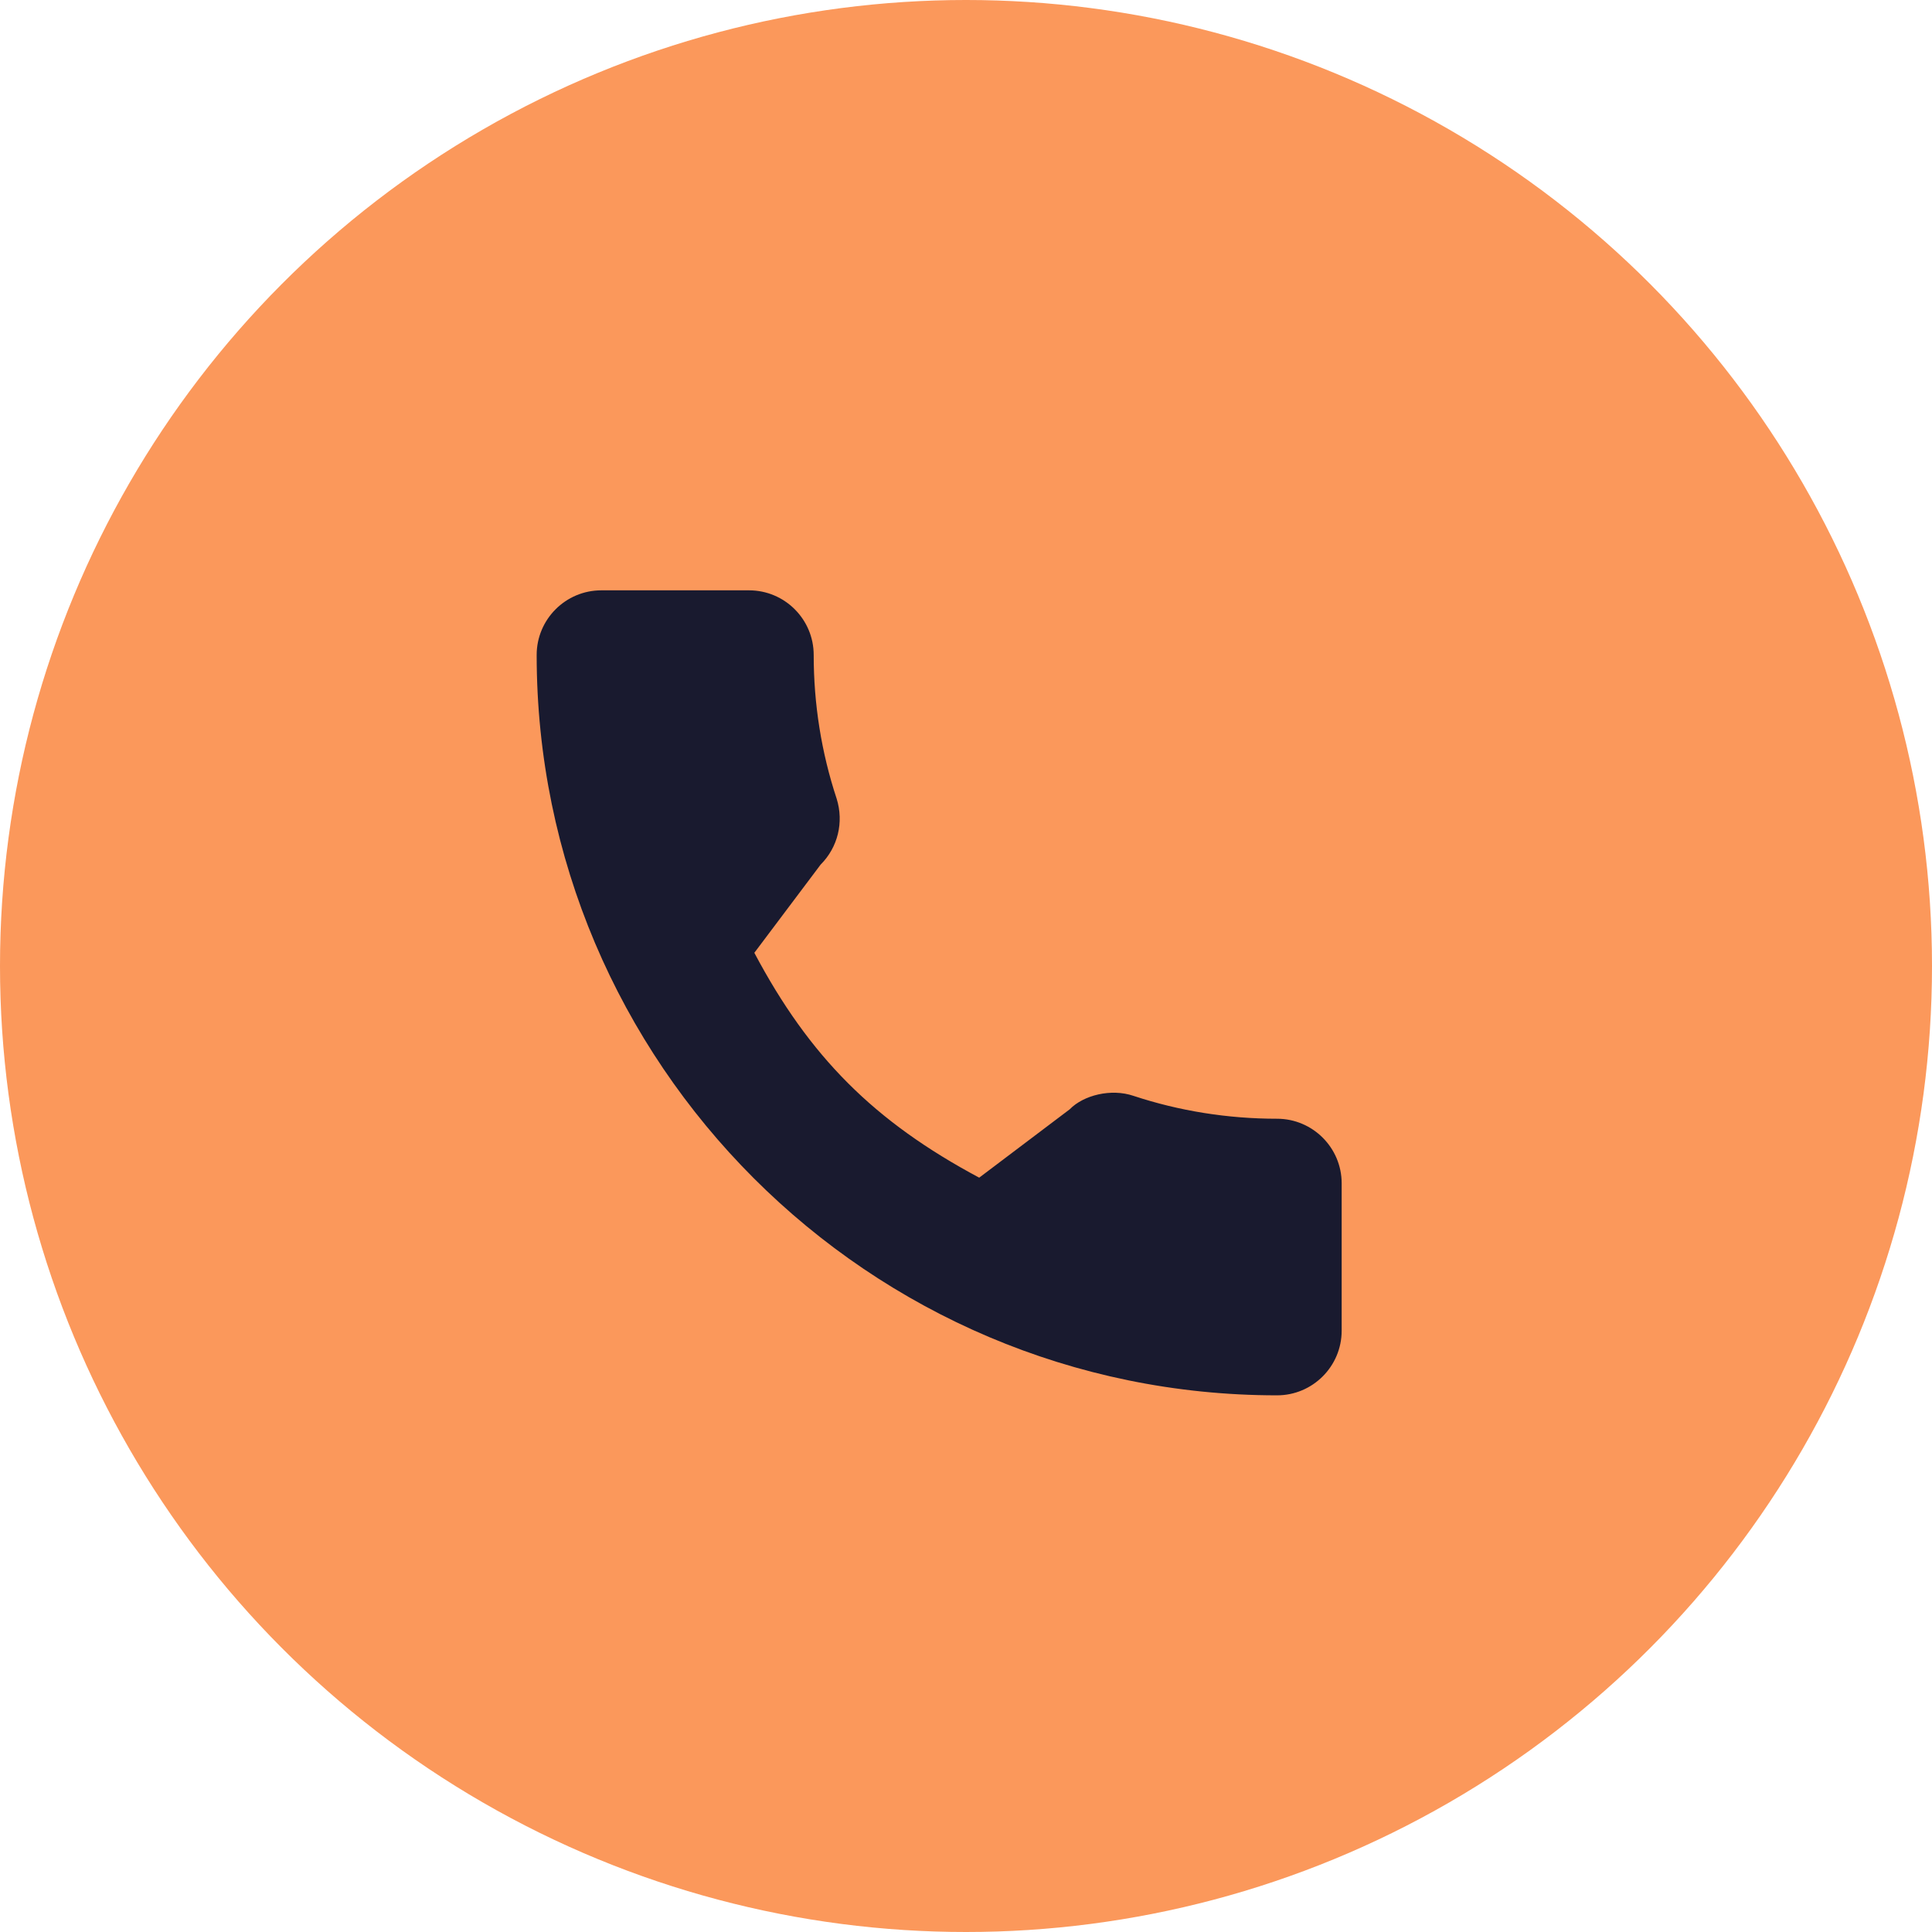
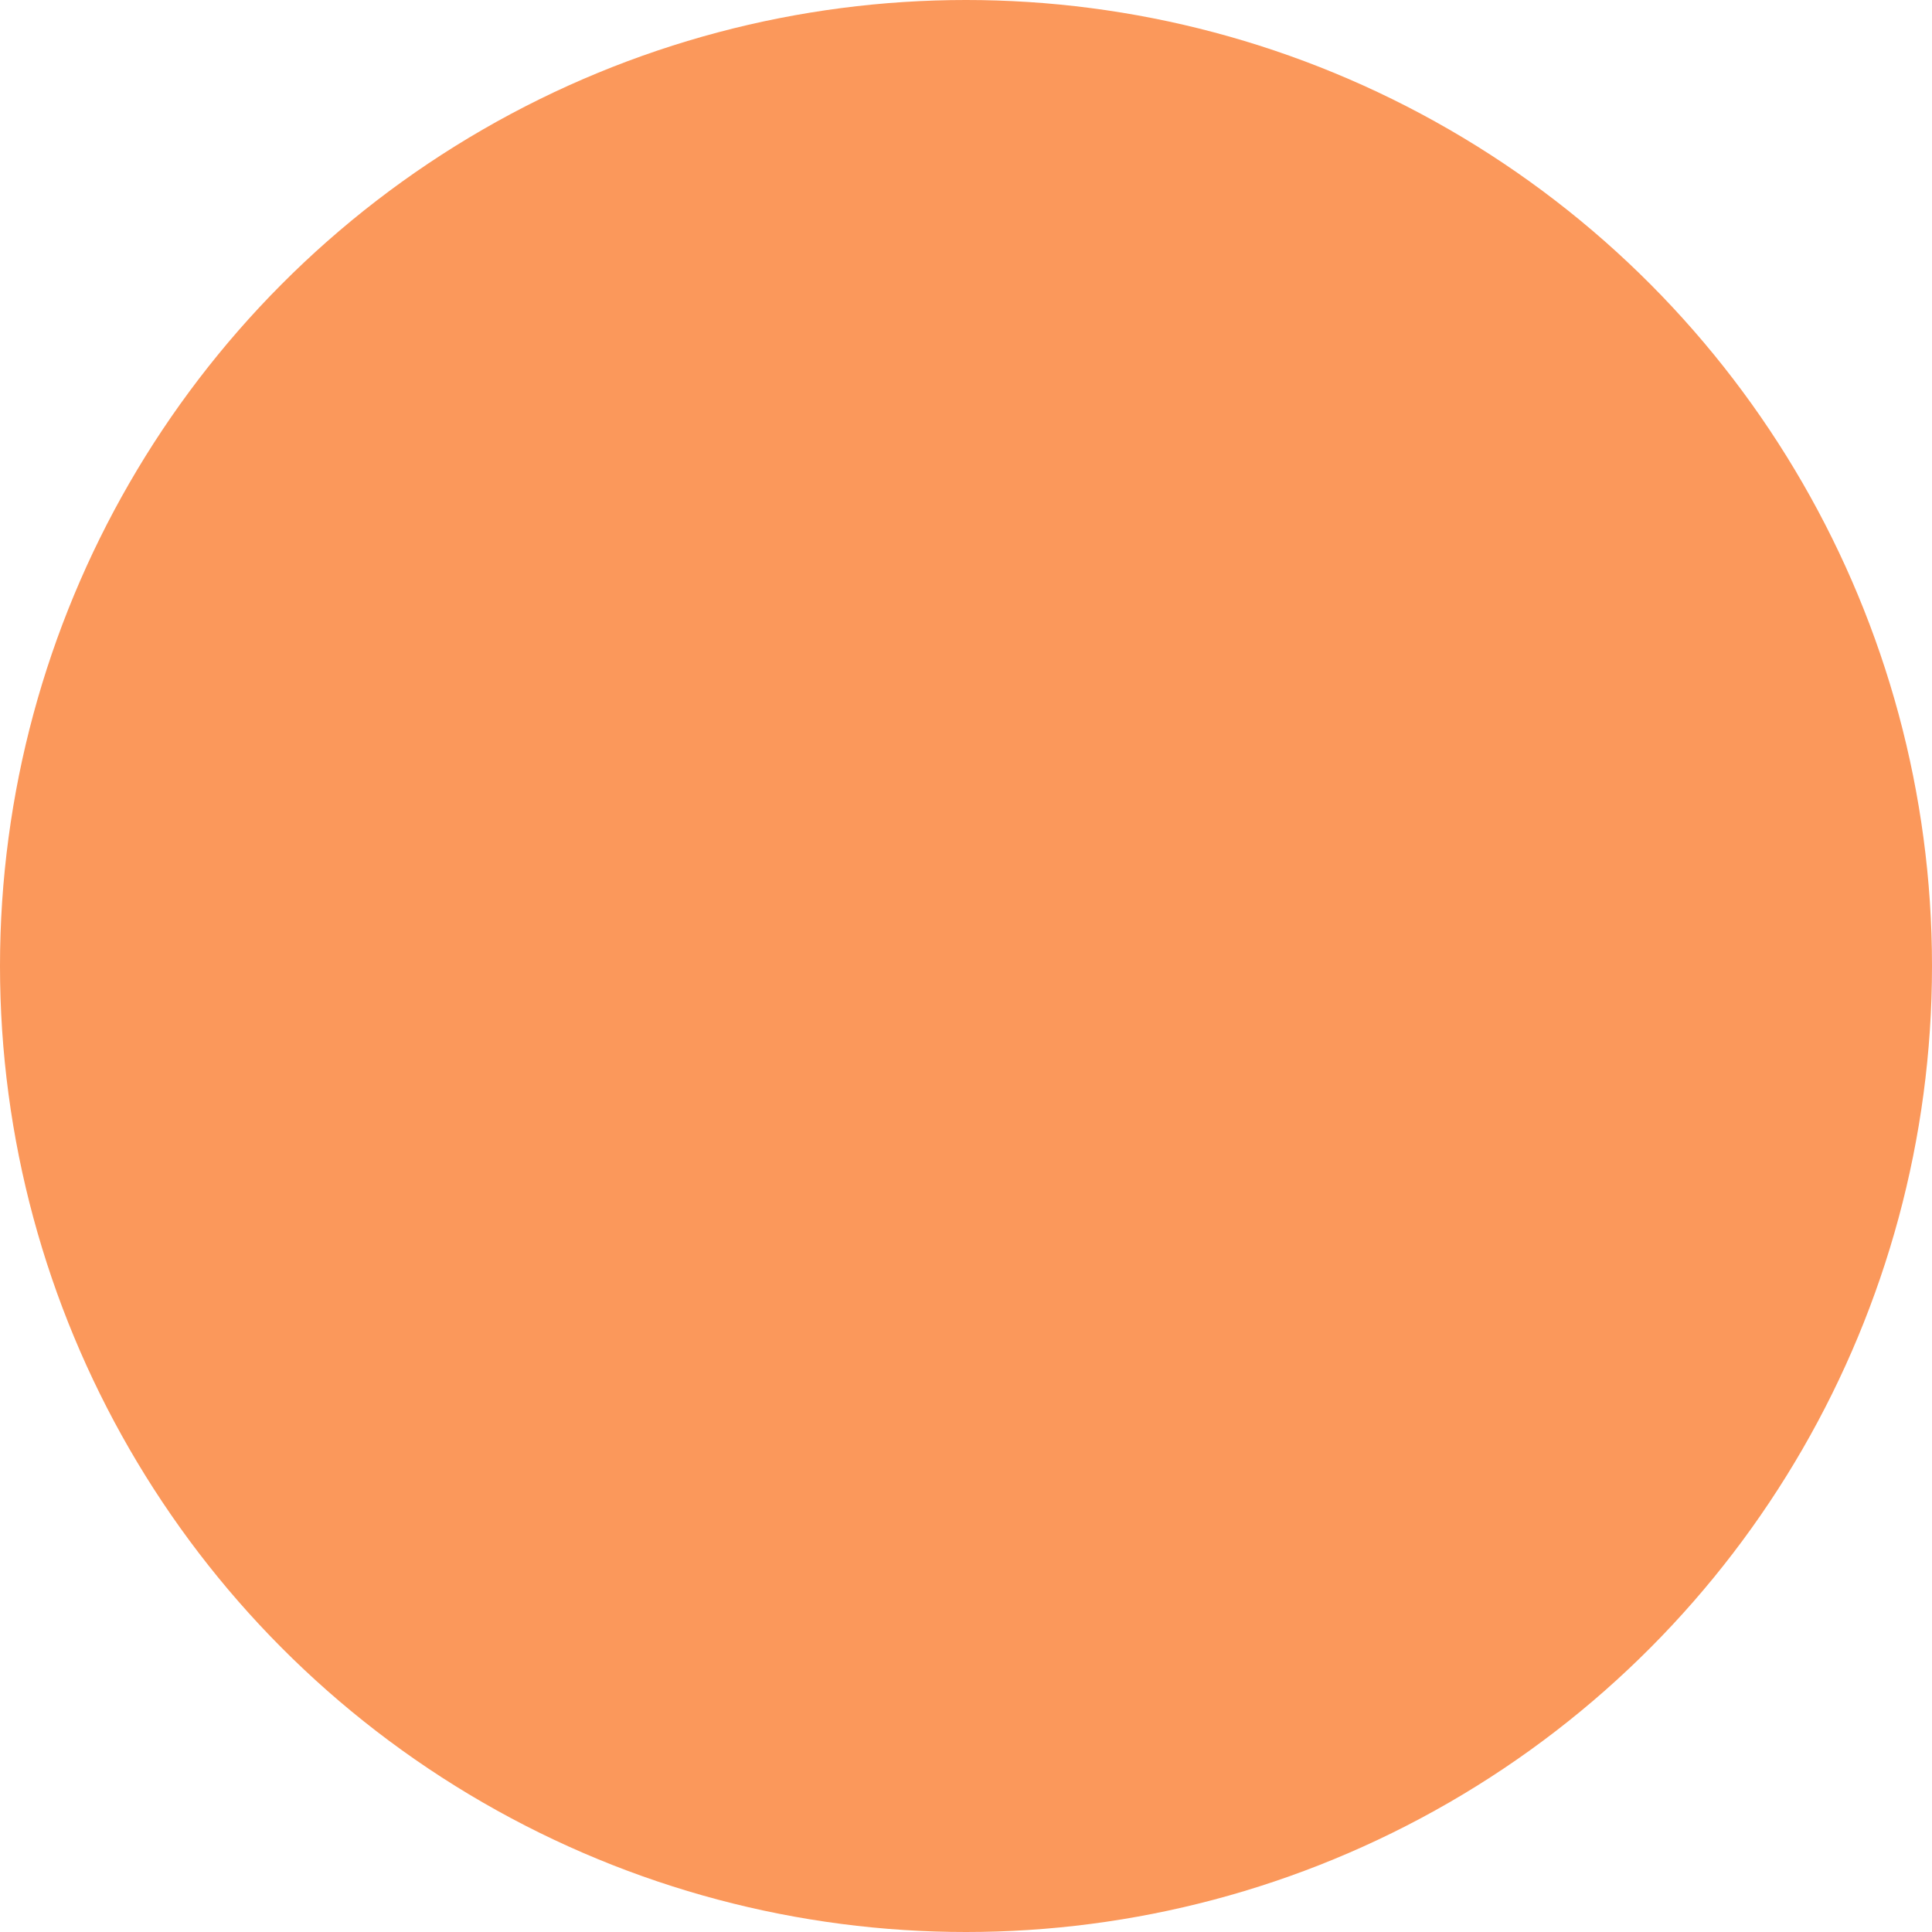
<svg xmlns="http://www.w3.org/2000/svg" width="36" height="36" viewBox="0 0 36 36" fill="none">
  <circle cx="18" cy="18" r="18" fill="#FB985B" />
  <g clip-path="url(#clip0_27_329)">
-     <path d="M23.796 20.846C22.878 20.846 21.976 20.702 21.122 20.42C20.703 20.277 20.188 20.408 19.933 20.67L18.246 21.944C16.29 20.899 15.085 19.695 14.056 17.754L15.291 16.111C15.612 15.79 15.727 15.322 15.59 14.883C15.306 14.024 15.162 13.122 15.162 12.204C15.162 11.54 14.622 11 13.958 11H11.204C10.54 11 10 11.54 10 12.204C10 19.811 16.189 26 23.796 26C24.46 26 25 25.46 25 24.796V22.049C25 21.386 24.46 20.846 23.796 20.846Z" fill="#191A2F" />
-   </g>
+     </g>
  <defs>
    <clipPath id="clip0_27_329">
-       <rect width="15" height="15" fill="white" transform="translate(10 11)" />
-     </clipPath>
+       </clipPath>
  </defs>
</svg>